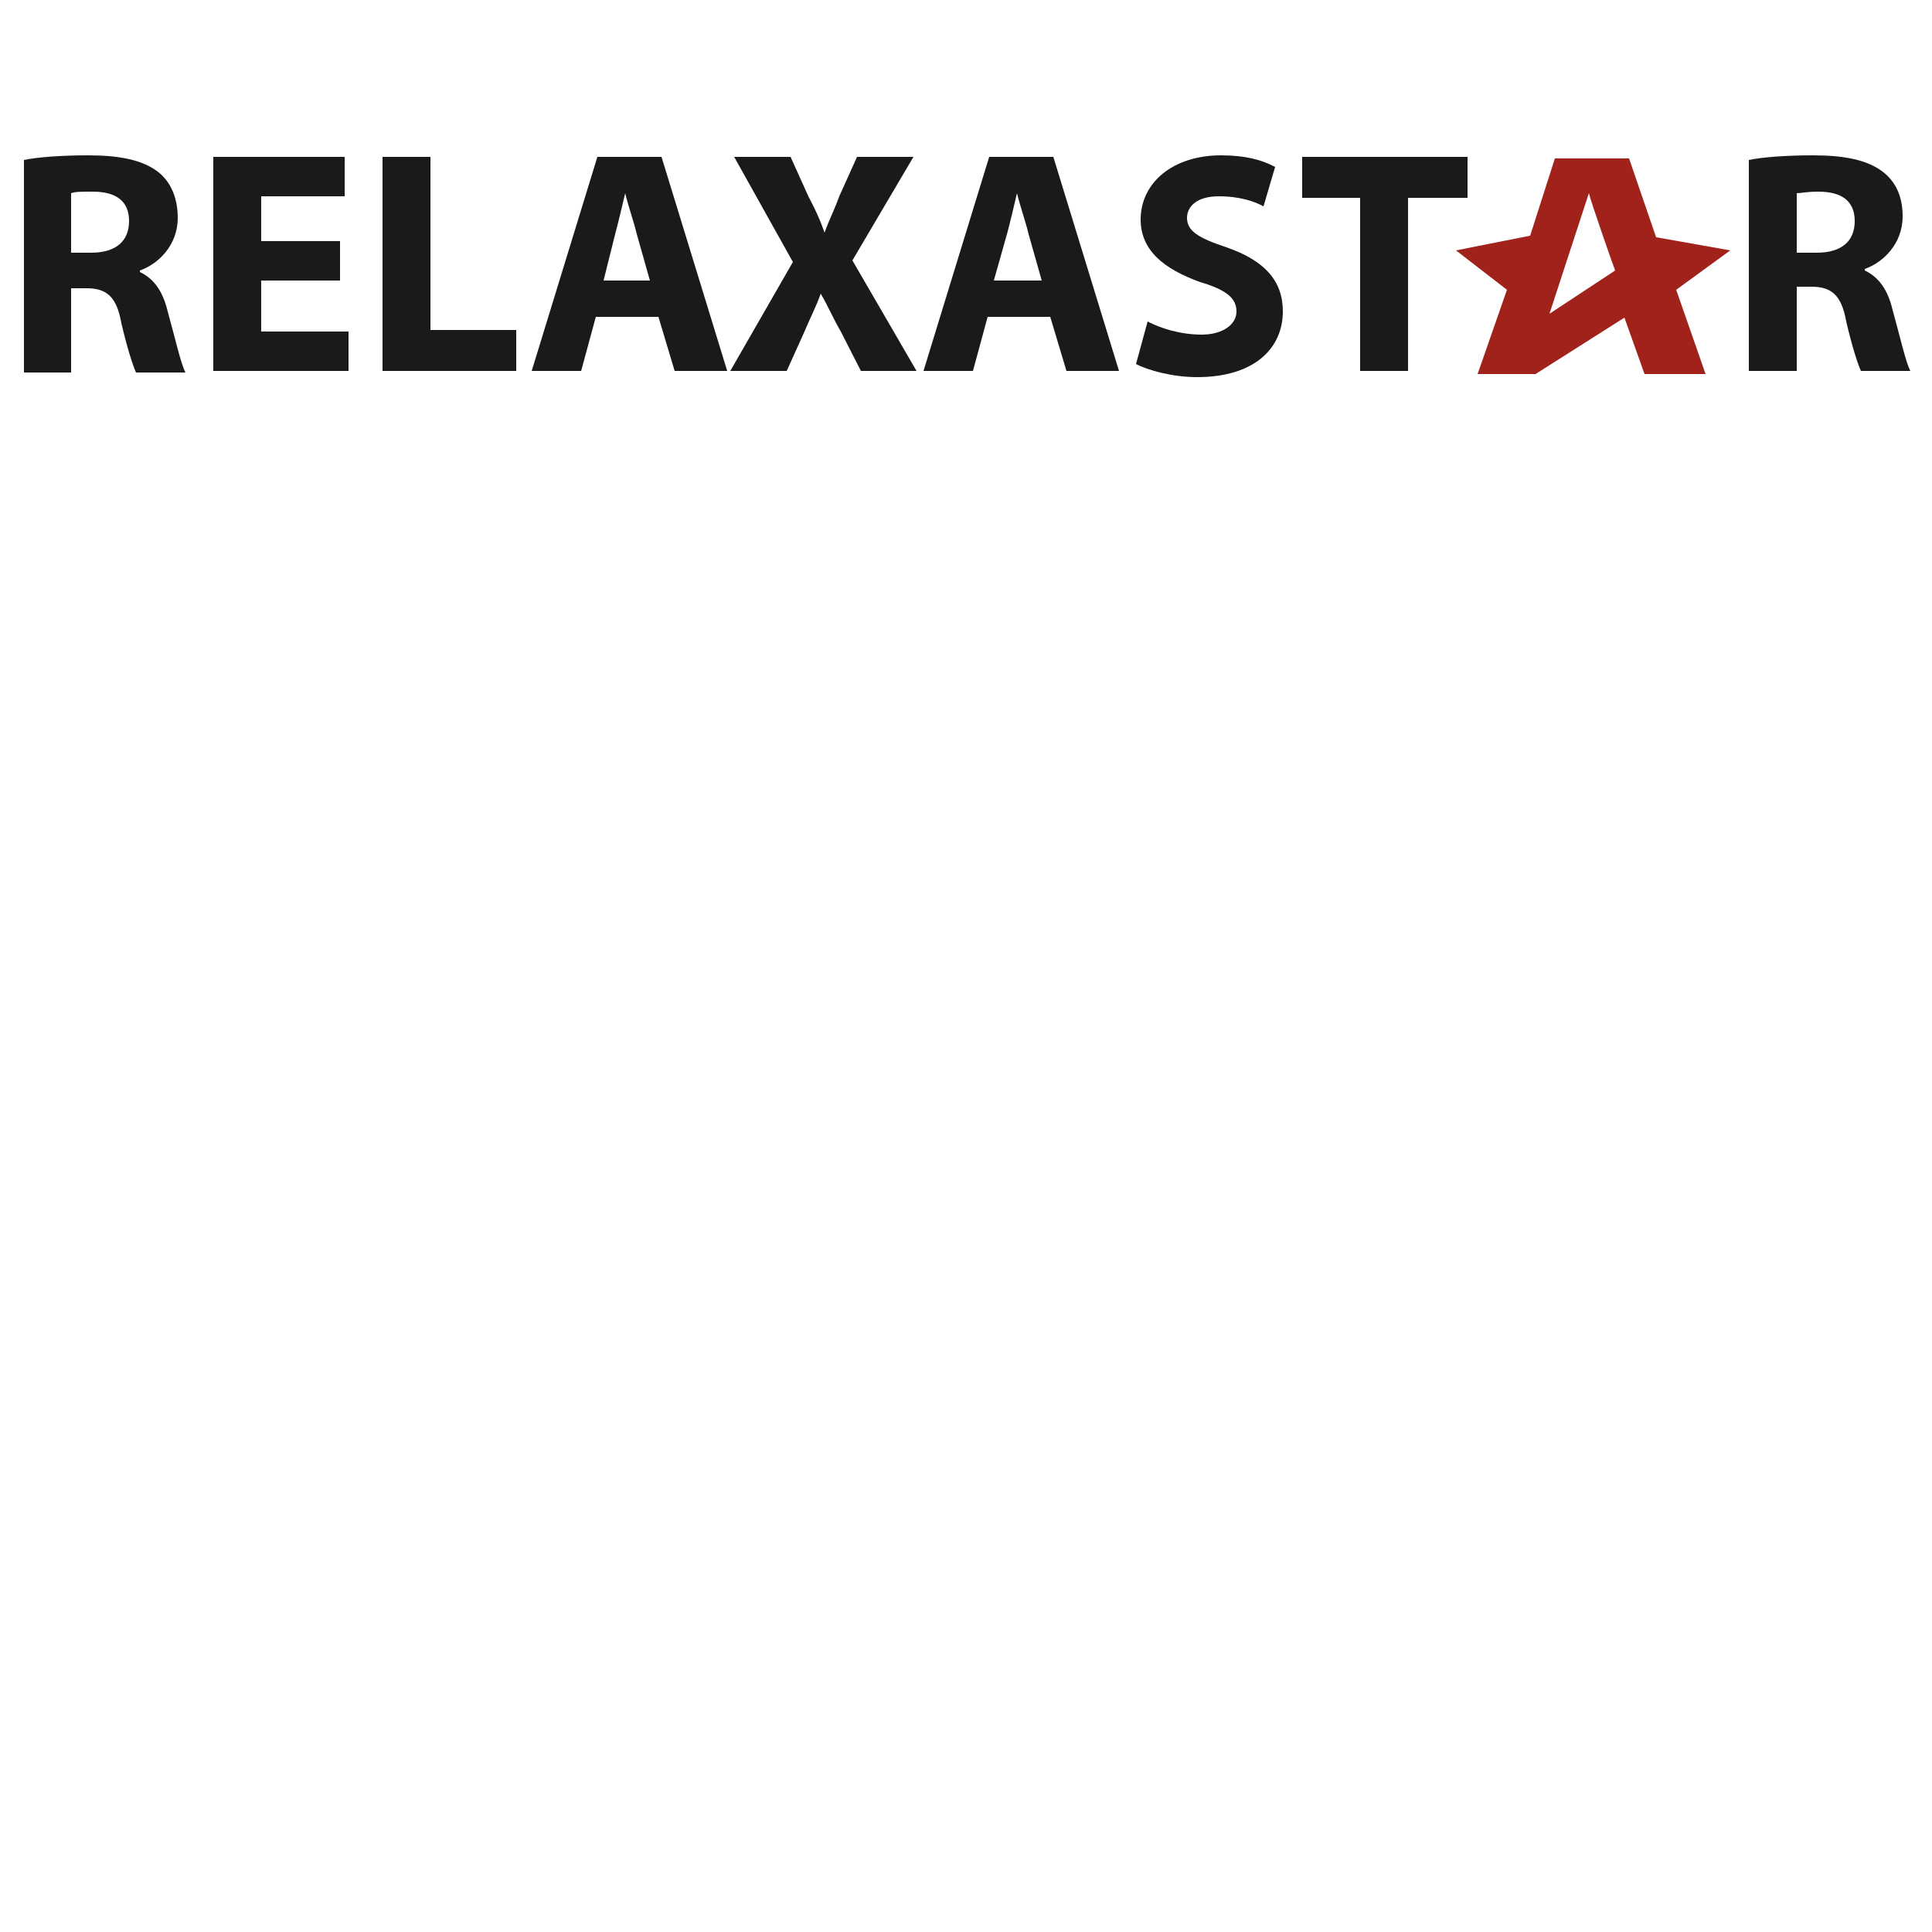
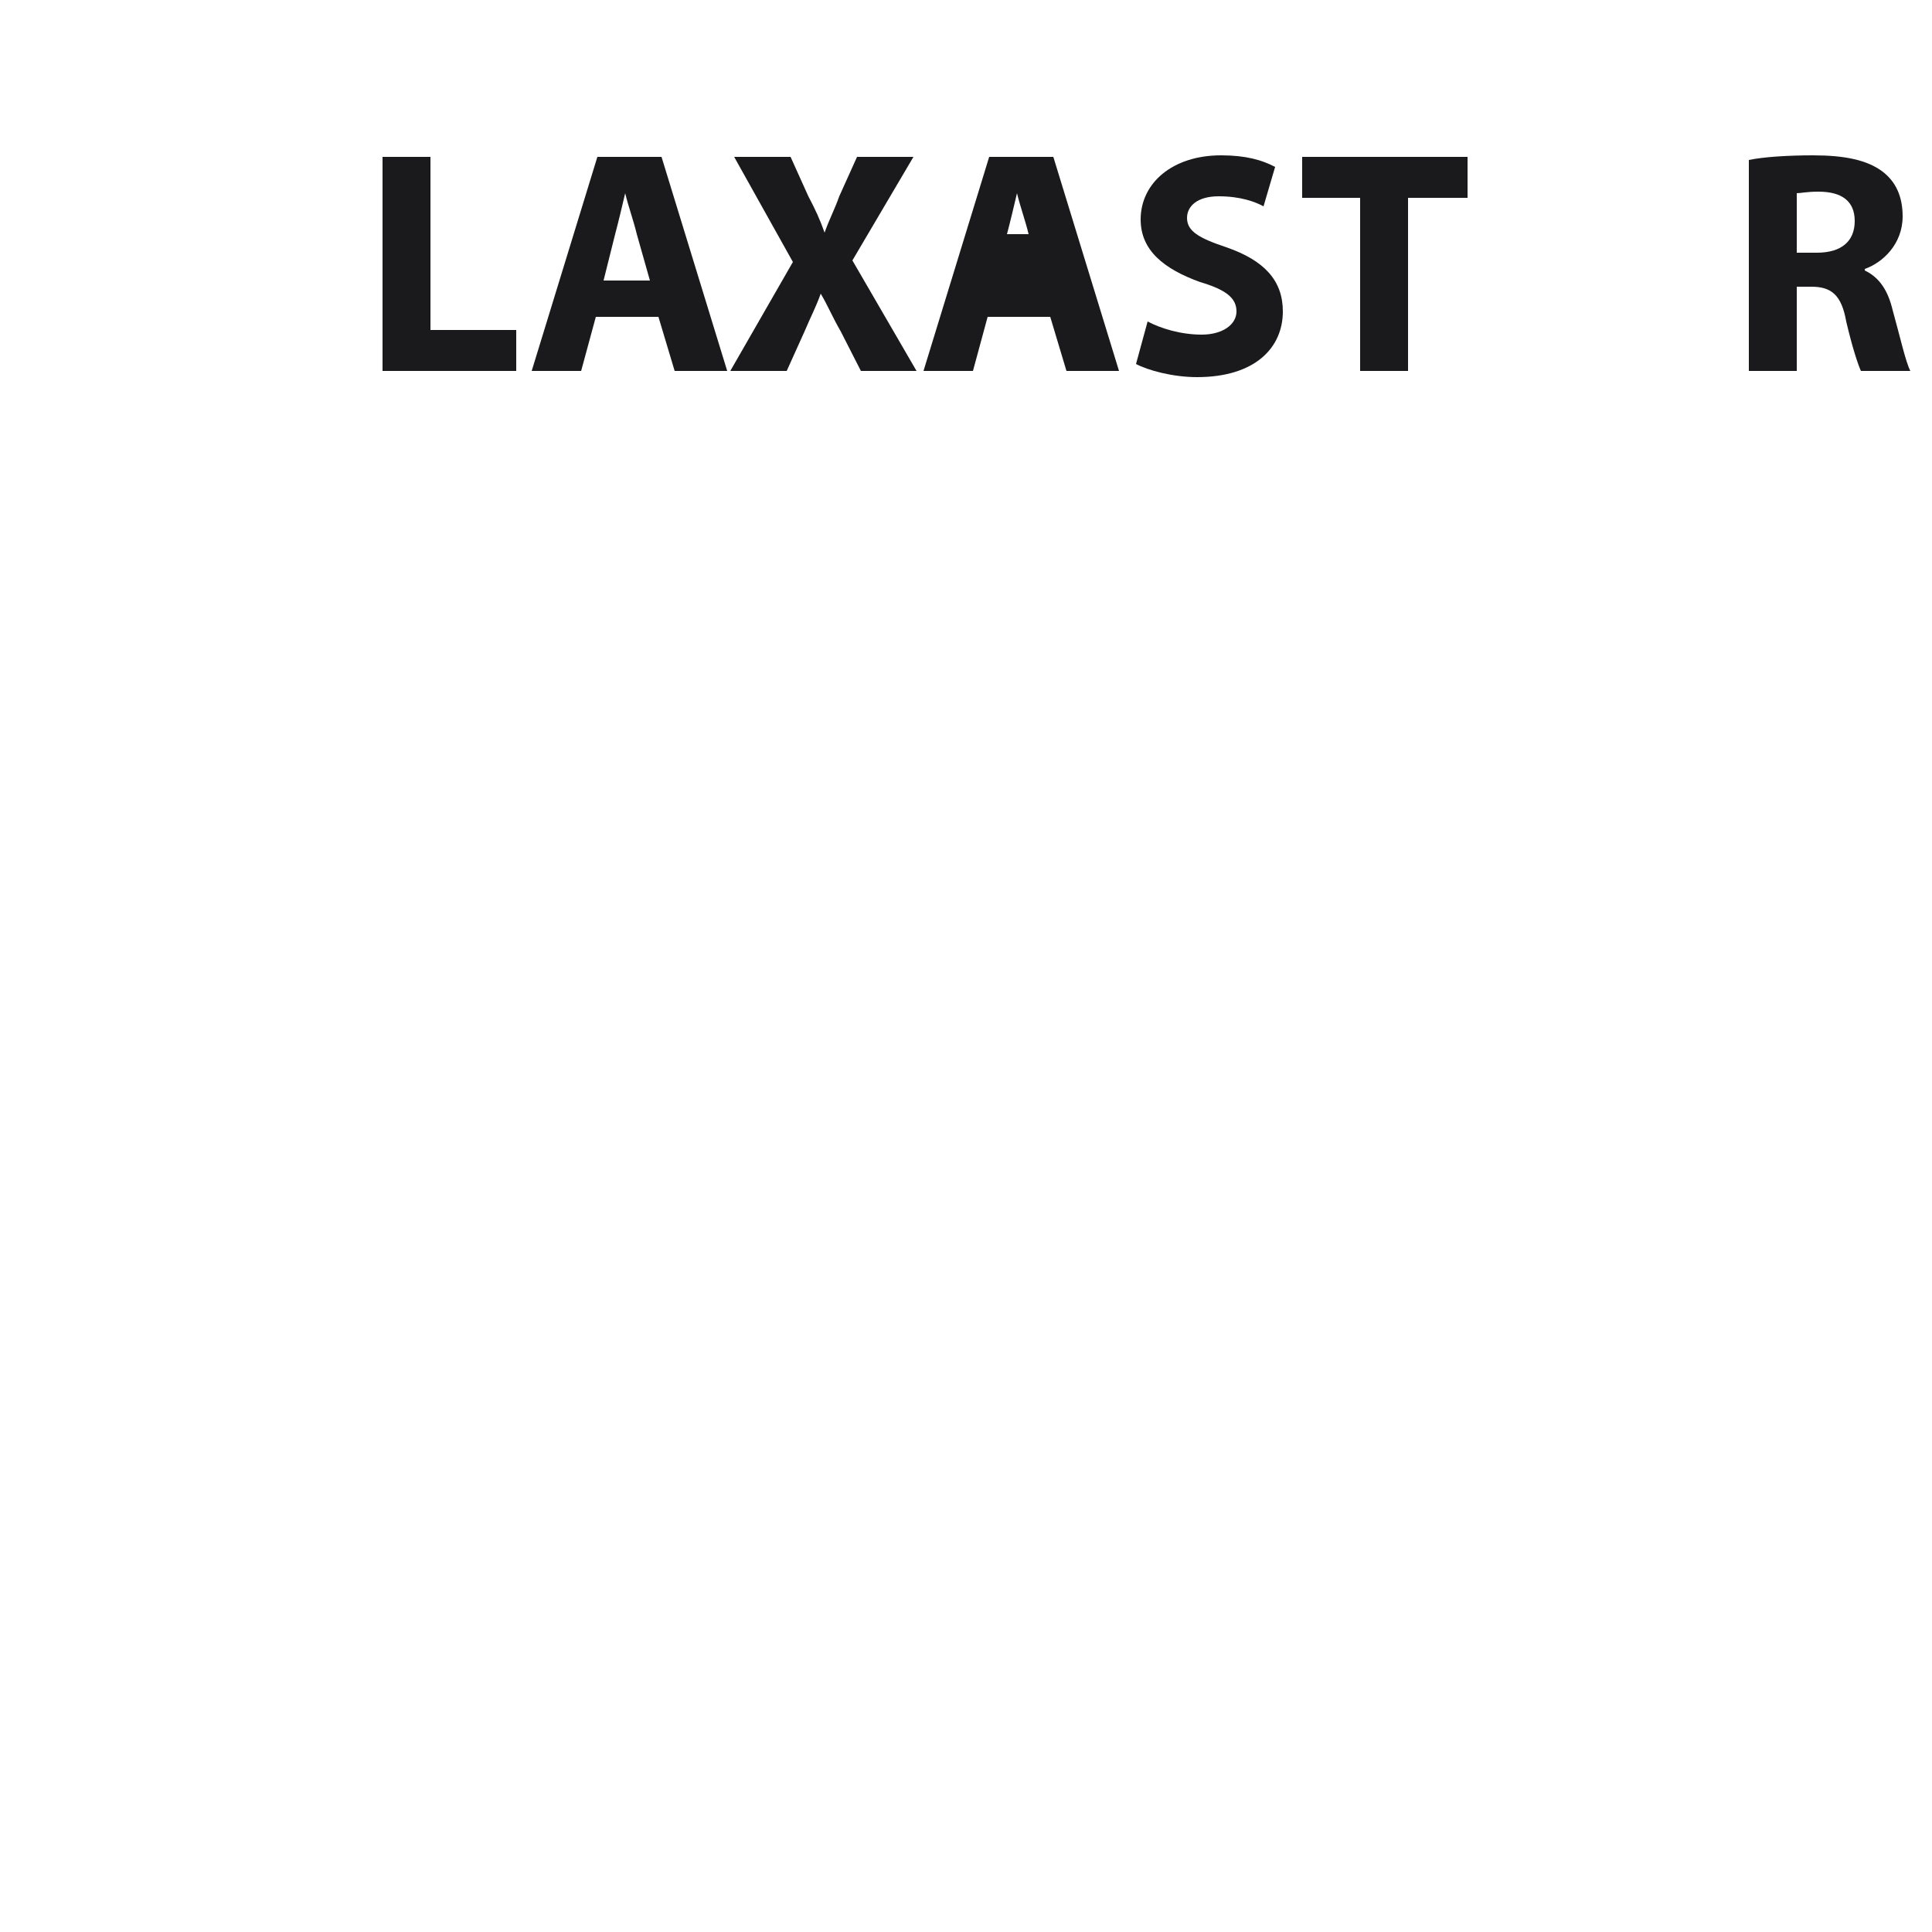
<svg xmlns="http://www.w3.org/2000/svg" version="1.1" id="Слой_1" x="0px" y="0px" viewBox="0 0 250 250" style="enable-background:new 0 0 250 250;" xml:space="preserve">
  <style type="text/css"> .st0{fill:none;} .st1{fill:#1A1A1C;} .st2{fill:#A0221A;} </style>
  <g>
-     <circle class="st0" cx="125" cy="125" r="125" />
-   </g>
+     </g>
  <g>
    <g>
      <g>
-         <path class="st1" d="M3.1,20.7c1.9-0.4,5.1-0.6,8.3-0.6c4.1,0,7,0.6,9,2.1c1.7,1.3,2.6,3.4,2.6,6c0,3.6-2.6,6-4.9,6.8v0.2 c1.9,0.9,3,2.6,3.6,5.1c0.9,3.2,1.7,6.8,2.3,7.9h-6.4c-0.4-0.9-1.1-3-1.9-6.4c-0.6-3.4-1.9-4.5-4.5-4.5h-2v10.9H3.1V20.7z M9.2,32.7h2.6c3.2,0,4.9-1.5,4.9-4.1S15,24.8,12,24.8c-1.5,0-2.3,0-2.8,0.2V32.7z" />
-         <polygon class="st1" points="44,36.3 33.8,36.3 33.8,42.9 45.1,42.9 45.1,48 27.6,48 27.6,20.3 44.6,20.3 44.6,25.4 33.8,25.4 33.8,31.2 44,31.2 " />
        <polygon class="st1" points="49.5,20.3 55.7,20.3 55.7,42.7 66.8,42.7 66.8,48 49.5,48 " />
        <path class="st1" d="M77.1,41l-1.9,7h-6.4l8.5-27.7h8.3L94.1,48h-6.8l-2.1-7H77.1z M84.1,36.3l-1.7-6c-0.4-1.7-1.1-3.6-1.5-5.3 l0,0c-0.4,1.7-0.9,3.8-1.3,5.3l-1.5,6H84.1z" />
        <path class="st1" d="M111.4,48l-2.6-5.1c-1.1-1.9-1.7-3.4-2.6-4.9l0,0c-0.6,1.7-1.3,3-2.1,4.9l-2.3,5.1h-7.3l8.1-14.1L95,20.3 h7.3l2.3,5.1c0.9,1.7,1.5,3,2.1,4.7l0,0c0.6-1.7,1.3-3,1.9-4.7l2.3-5.1h7.3l-7.9,13.4l8.3,14.3C118.6,48,111.4,48,111.4,48z" />
-         <path class="st1" d="M127.8,41l-1.9,7h-6.4l8.5-27.7h8.3l8.5,27.7H138l-2.1-7H127.8z M134.8,36.3l-1.7-6 c-0.4-1.7-1.1-3.6-1.5-5.3l0,0c-0.4,1.7-0.9,3.8-1.3,5.3l-1.7,6H134.8z" />
+         <path class="st1" d="M127.8,41l-1.9,7h-6.4l8.5-27.7h8.3l8.5,27.7H138l-2.1-7H127.8z M134.8,36.3l-1.7-6 c-0.4-1.7-1.1-3.6-1.5-5.3l0,0c-0.4,1.7-0.9,3.8-1.3,5.3H134.8z" />
        <path class="st1" d="M148.5,41.6c1.7,0.9,4.3,1.7,7,1.7s4.5-1.3,4.5-3s-1.3-2.8-4.7-3.8c-4.7-1.7-7.7-4.1-7.7-8.1 c0-4.7,4.1-8.3,10.4-8.3c3.2,0,5.3,0.6,7,1.5l-1.5,5.1c-1.1-0.6-3-1.3-5.8-1.3s-4.1,1.3-4.1,2.8c0,1.7,1.5,2.6,5.1,3.8 c4.9,1.7,7.3,4.3,7.3,8.3c0,4.7-3.6,8.5-11.1,8.5c-3.2,0-6.4-0.9-7.9-1.7L148.5,41.6z" />
        <polygon class="st1" points="176,25.6 168.5,25.6 168.5,20.3 189.9,20.3 189.9,25.6 182.2,25.6 182.2,48 176,48 " />
        <path class="st1" d="M226.3,20.7c1.9-0.4,5.1-0.6,8.3-0.6c4.1,0,7,0.6,9,2.1c1.7,1.3,2.6,3.2,2.6,5.8c0,3.6-2.6,6-4.9,6.8V35 c1.9,0.9,3,2.6,3.6,5.1c0.9,3.2,1.7,6.8,2.3,7.9h-6.4c-0.4-0.9-1.1-3-1.9-6.4c-0.6-3.4-1.9-4.5-4.5-4.5h-1.9V48h-6.2L226.3,20.7 L226.3,20.7z M232.5,32.7h2.6c3.2,0,4.9-1.5,4.9-4.1s-1.7-3.8-4.7-3.8c-1.5,0-2.3,0.2-2.8,0.2V32.7z" />
      </g>
    </g>
  </g>
  <g>
-     <path class="st2" d="M200.5,40.6c1.9-5.8,3.2-9.8,5.1-15.6c0.2,0.9,3,9,3.4,10L200.5,40.6z M210.8,20.5h-9.6l-3.2,10l-9.6,1.9 l6.6,5.1l-3.8,10.9h7.5l0,0l11.5-7.3l2.6,7.3h7.9l-3.8-10.9l7-5.1l-9.6-1.7L210.8,20.5z" />
-   </g>
+     </g>
</svg>